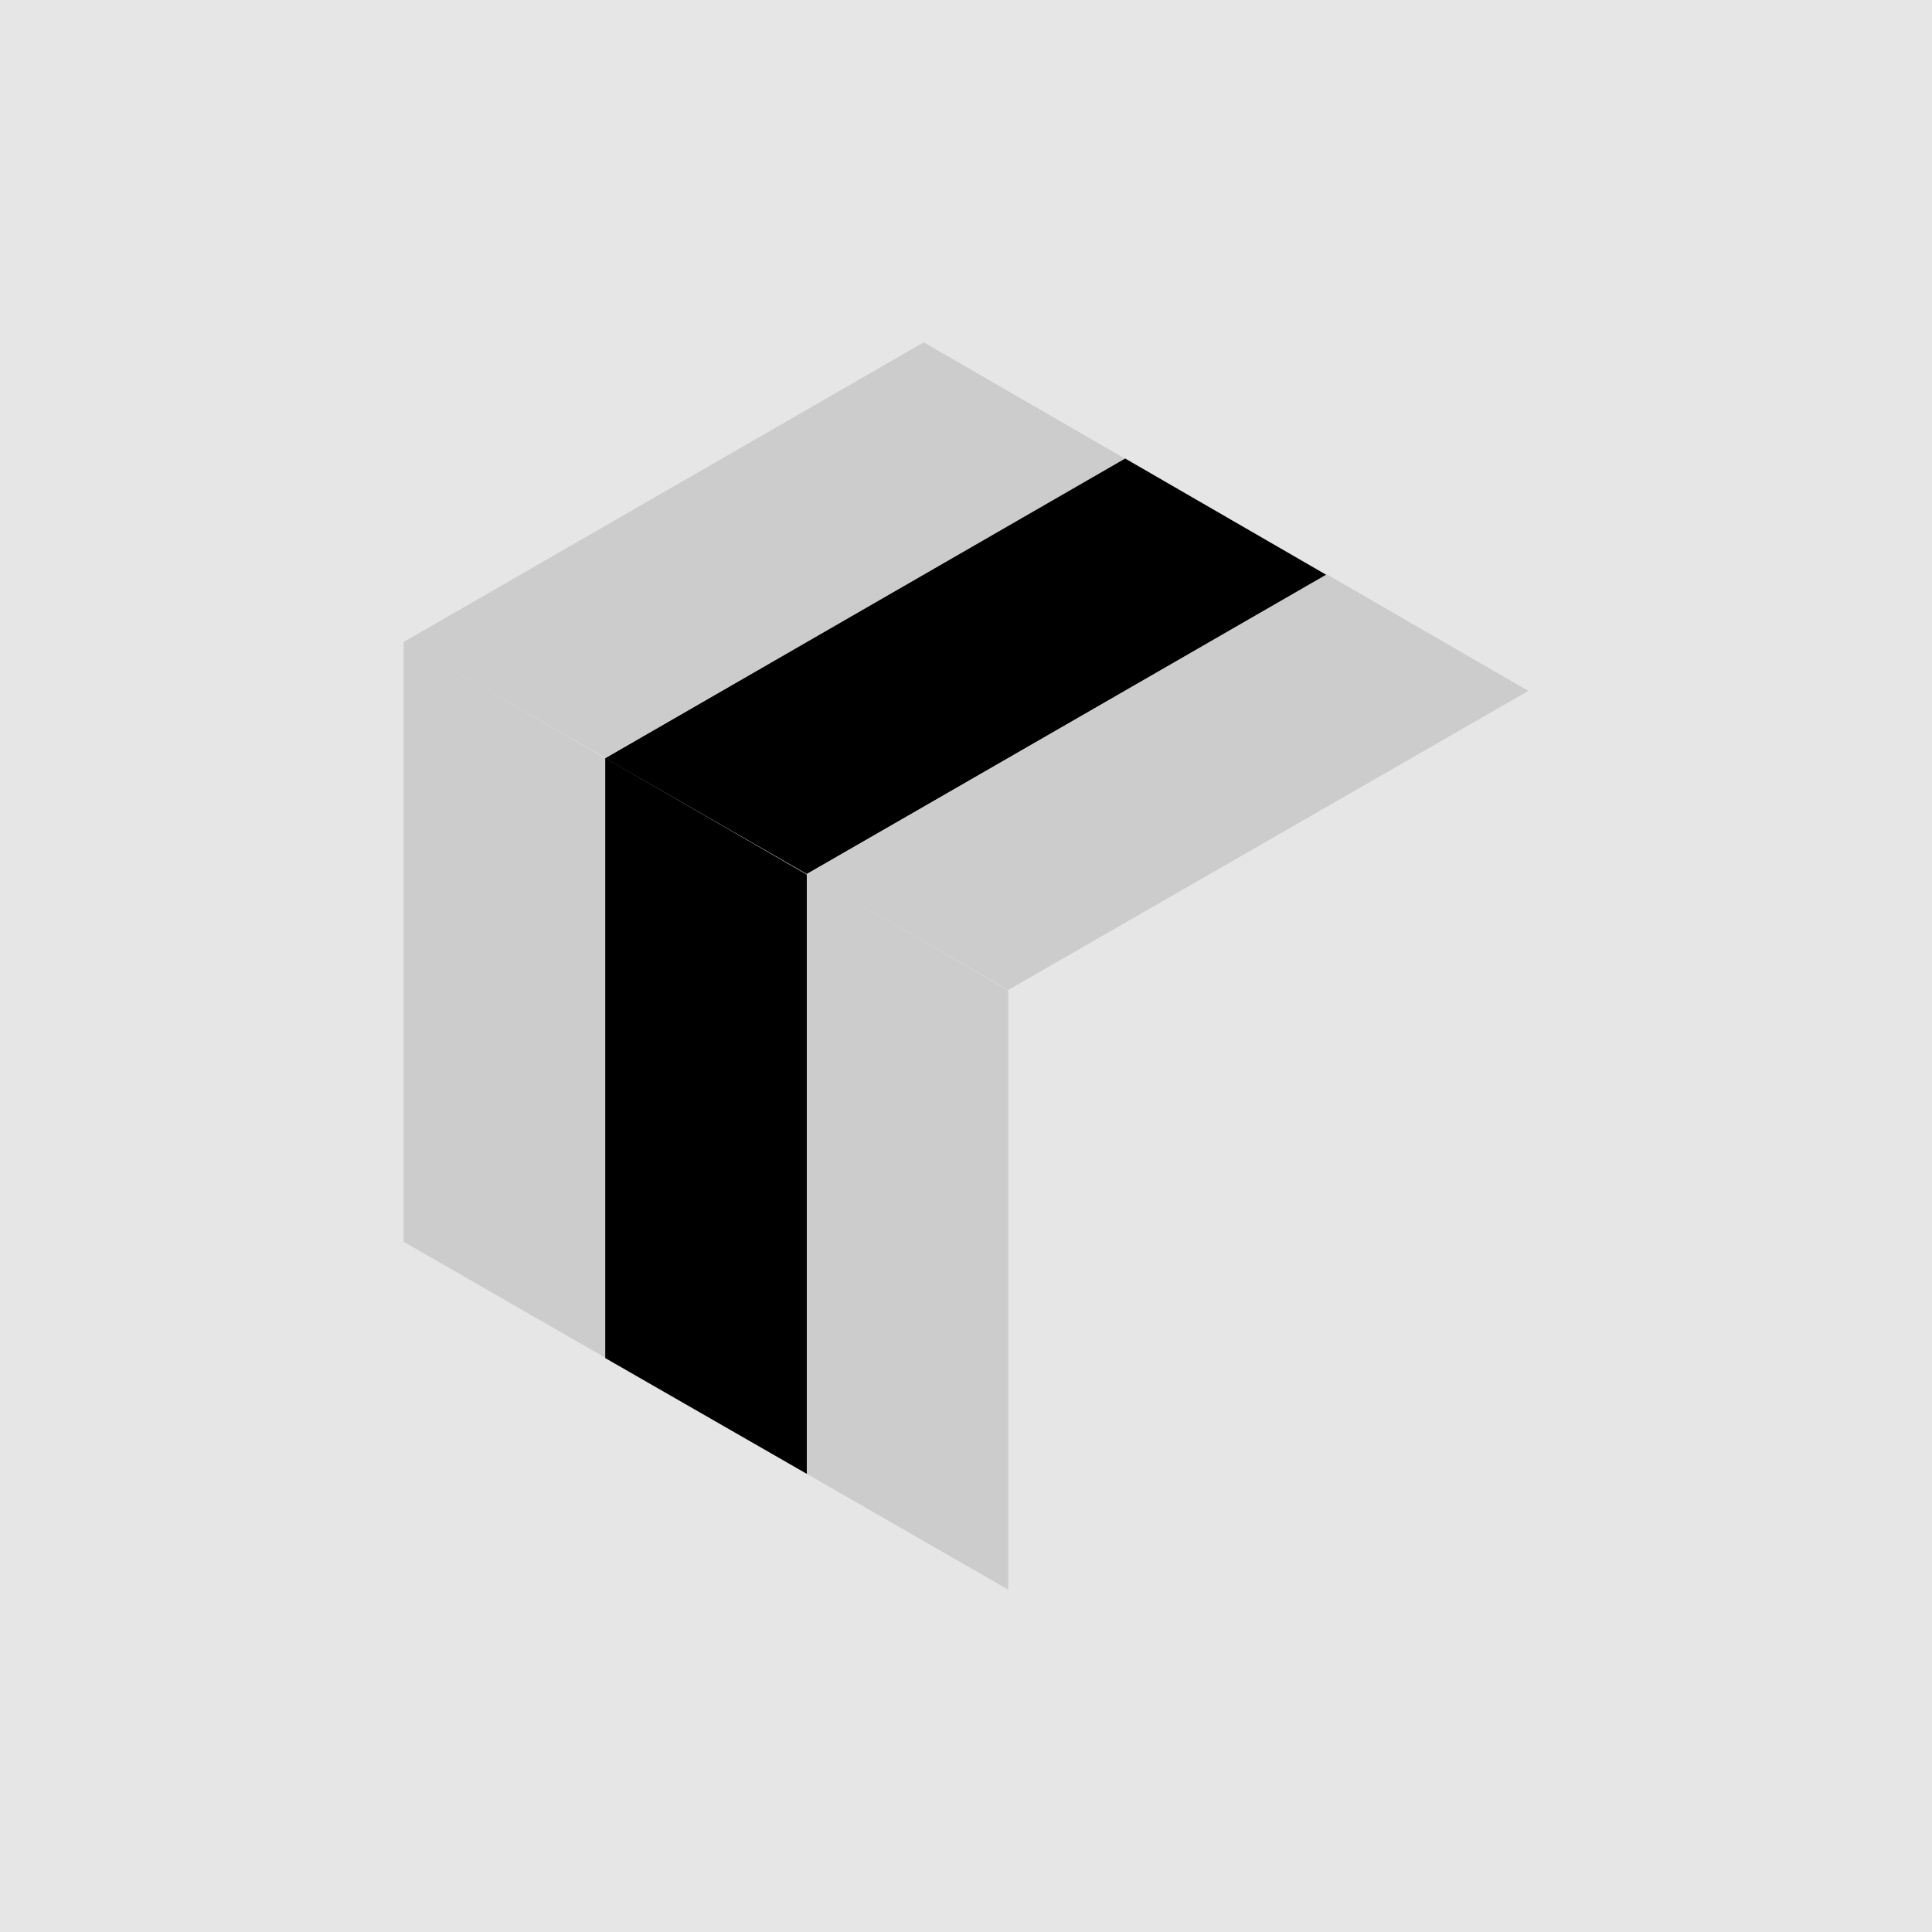
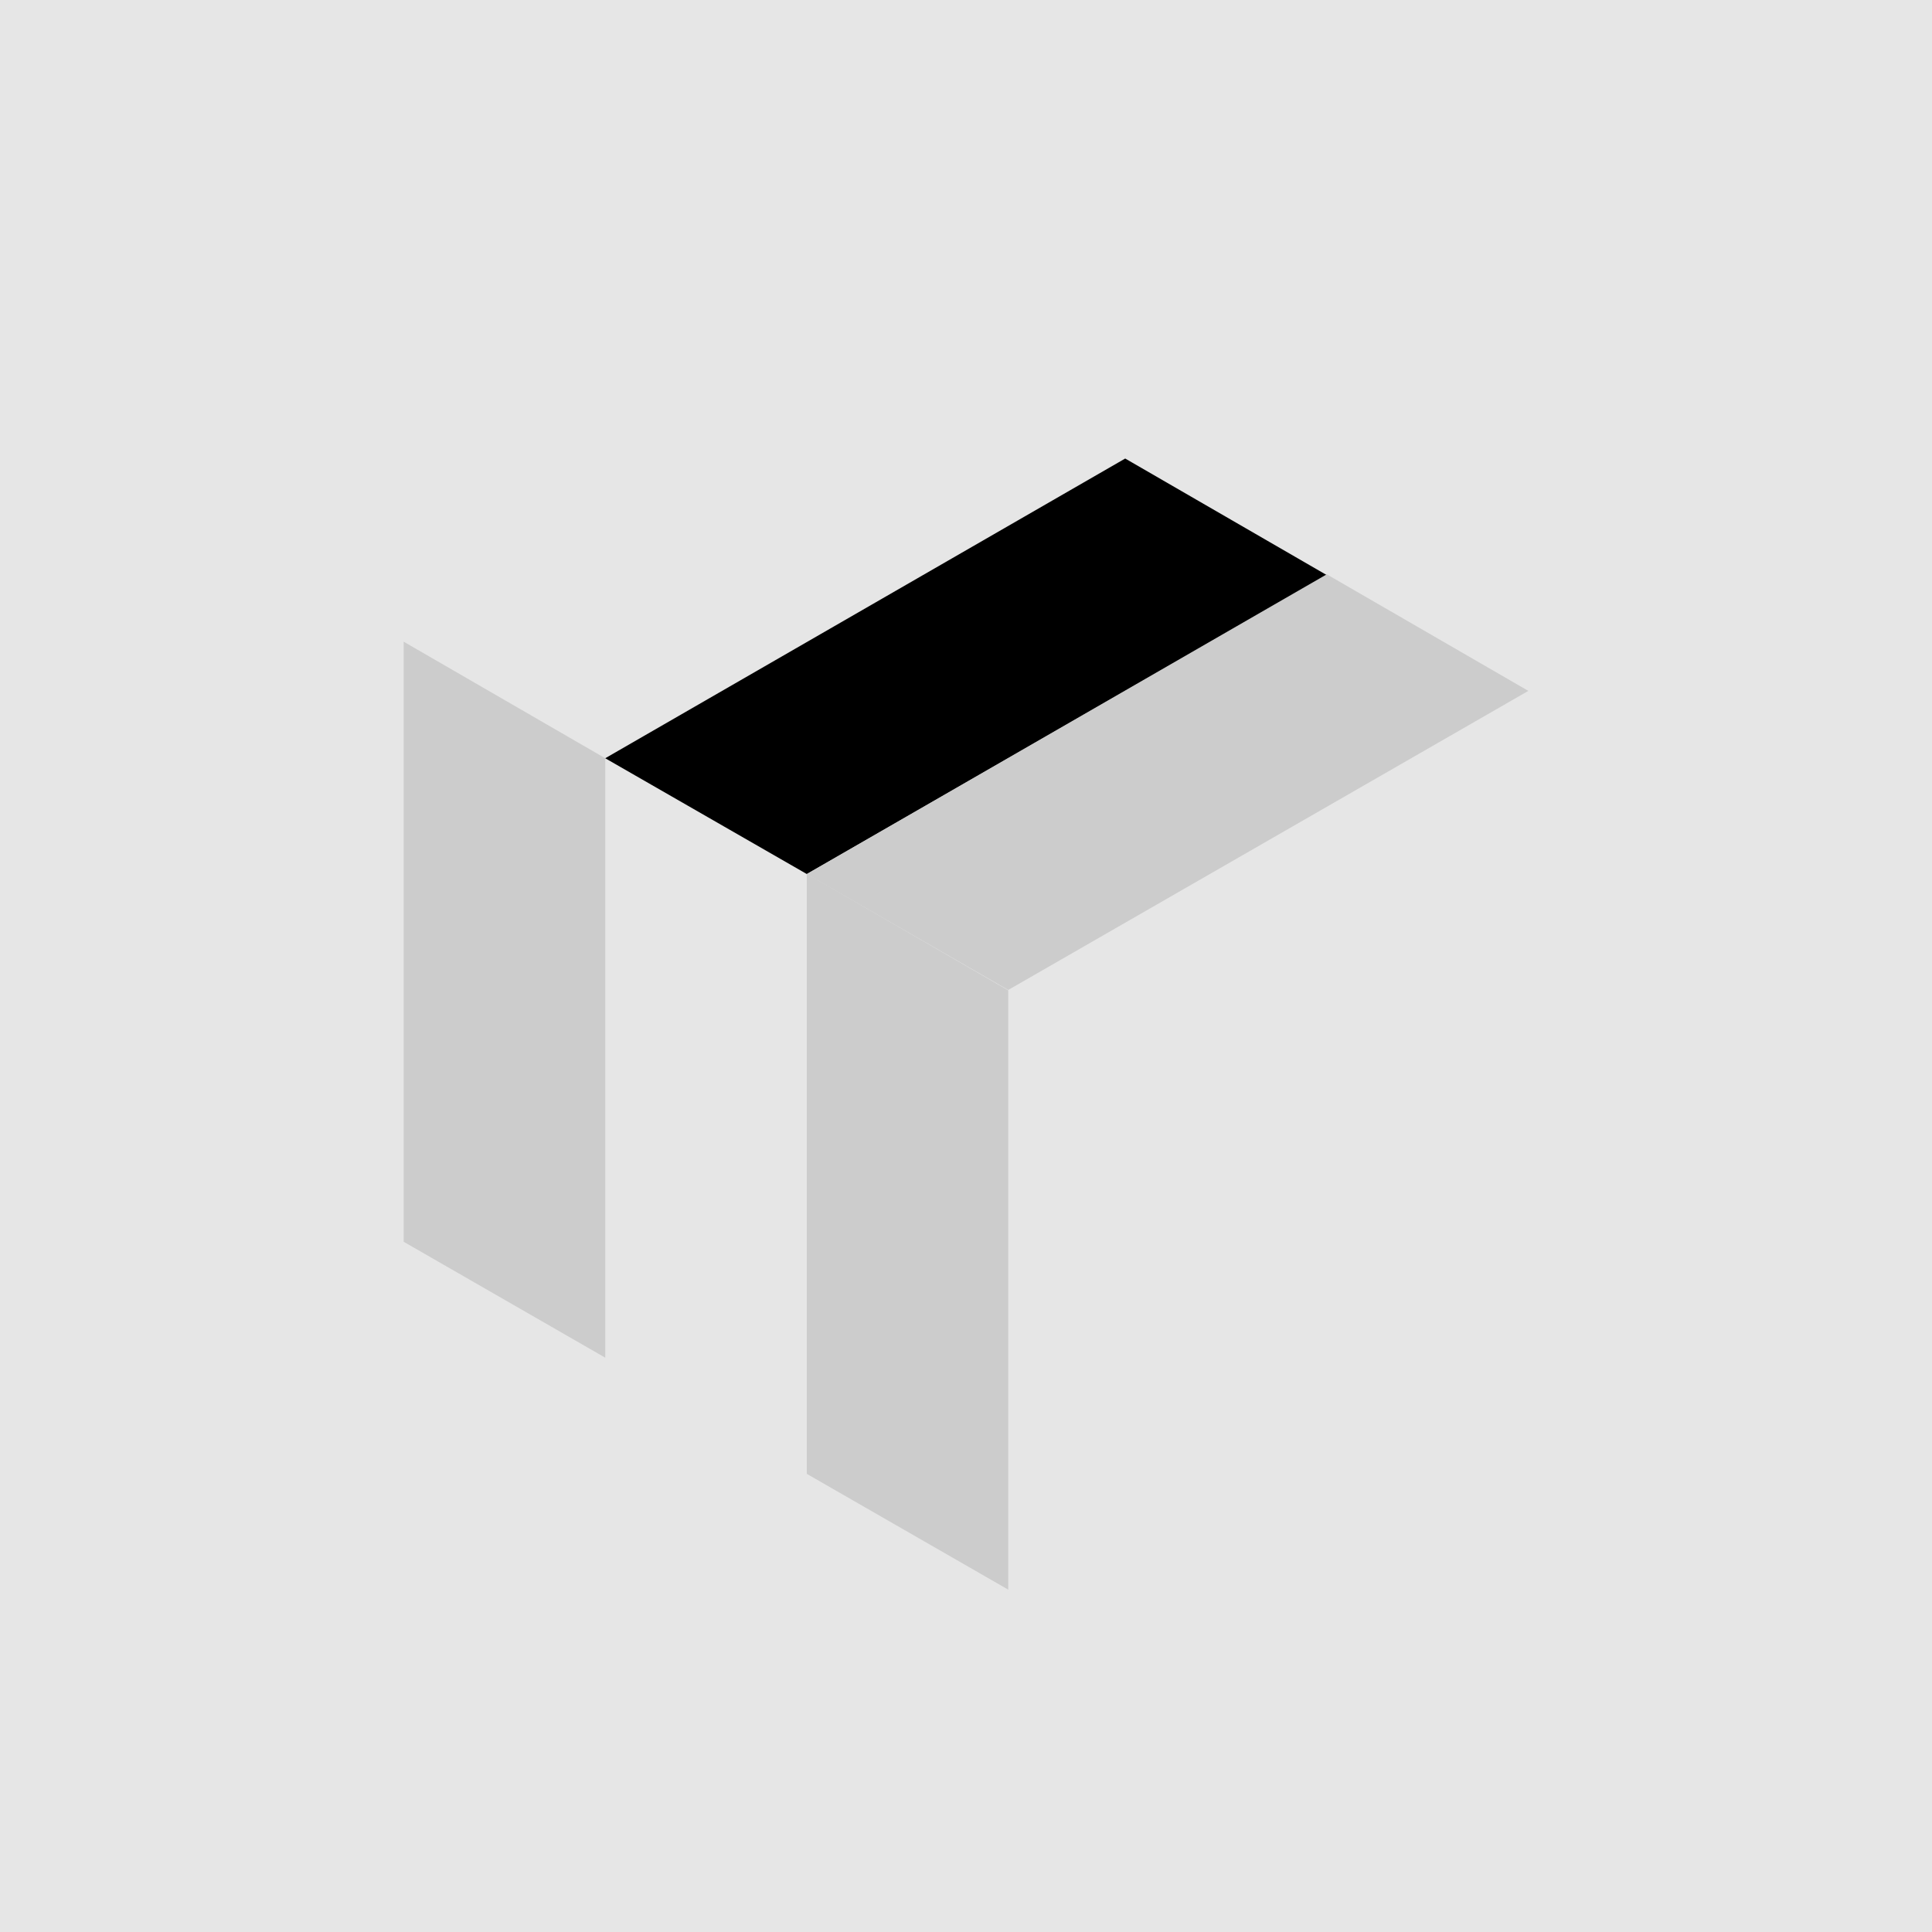
<svg xmlns="http://www.w3.org/2000/svg" id="Capa_1" viewBox="0 0 150 150" version="1.1">
  <defs id="defs176" />
  <rect y="0" width="150" height="150" style="fill:#e6e6e6;" id="rect159" />
  <polygon points="46.99 58.87 46.99 105.41 31.34 96.41 31.34 49.82 46.99 58.87" style="fill:#ccc; fill-rule:evenodd;" id="polygon161" />
-   <polygon points="62.64 67.9 62.64 114.43 46.99 105.44 46.99 58.85 62.64 67.9" style="fill-rule:evenodd;" id="polygon163" />
  <polygon points="78.28 76.89 78.28 123.42 62.64 114.43 62.64 67.84 78.28 76.89" style="fill:#ccc; fill-rule:evenodd;" id="polygon165" />
-   <polygon points="87.36 35.62 46.99 58.84 31.34 49.84 71.72 26.58 87.36 35.62" style="fill:#ccc; fill-rule:evenodd;" id="polygon167" />
  <polygon points="103.01 44.65 62.64 67.86 46.99 58.87 87.36 35.6 103.01 44.65" style="fill-rule:evenodd;" id="polygon169" />
  <polygon points="118.66 53.64 78.28 76.86 62.64 67.86 103.01 44.59 118.66 53.64" style="fill:#ccc; fill-rule:evenodd;" id="polygon171" />
</svg>